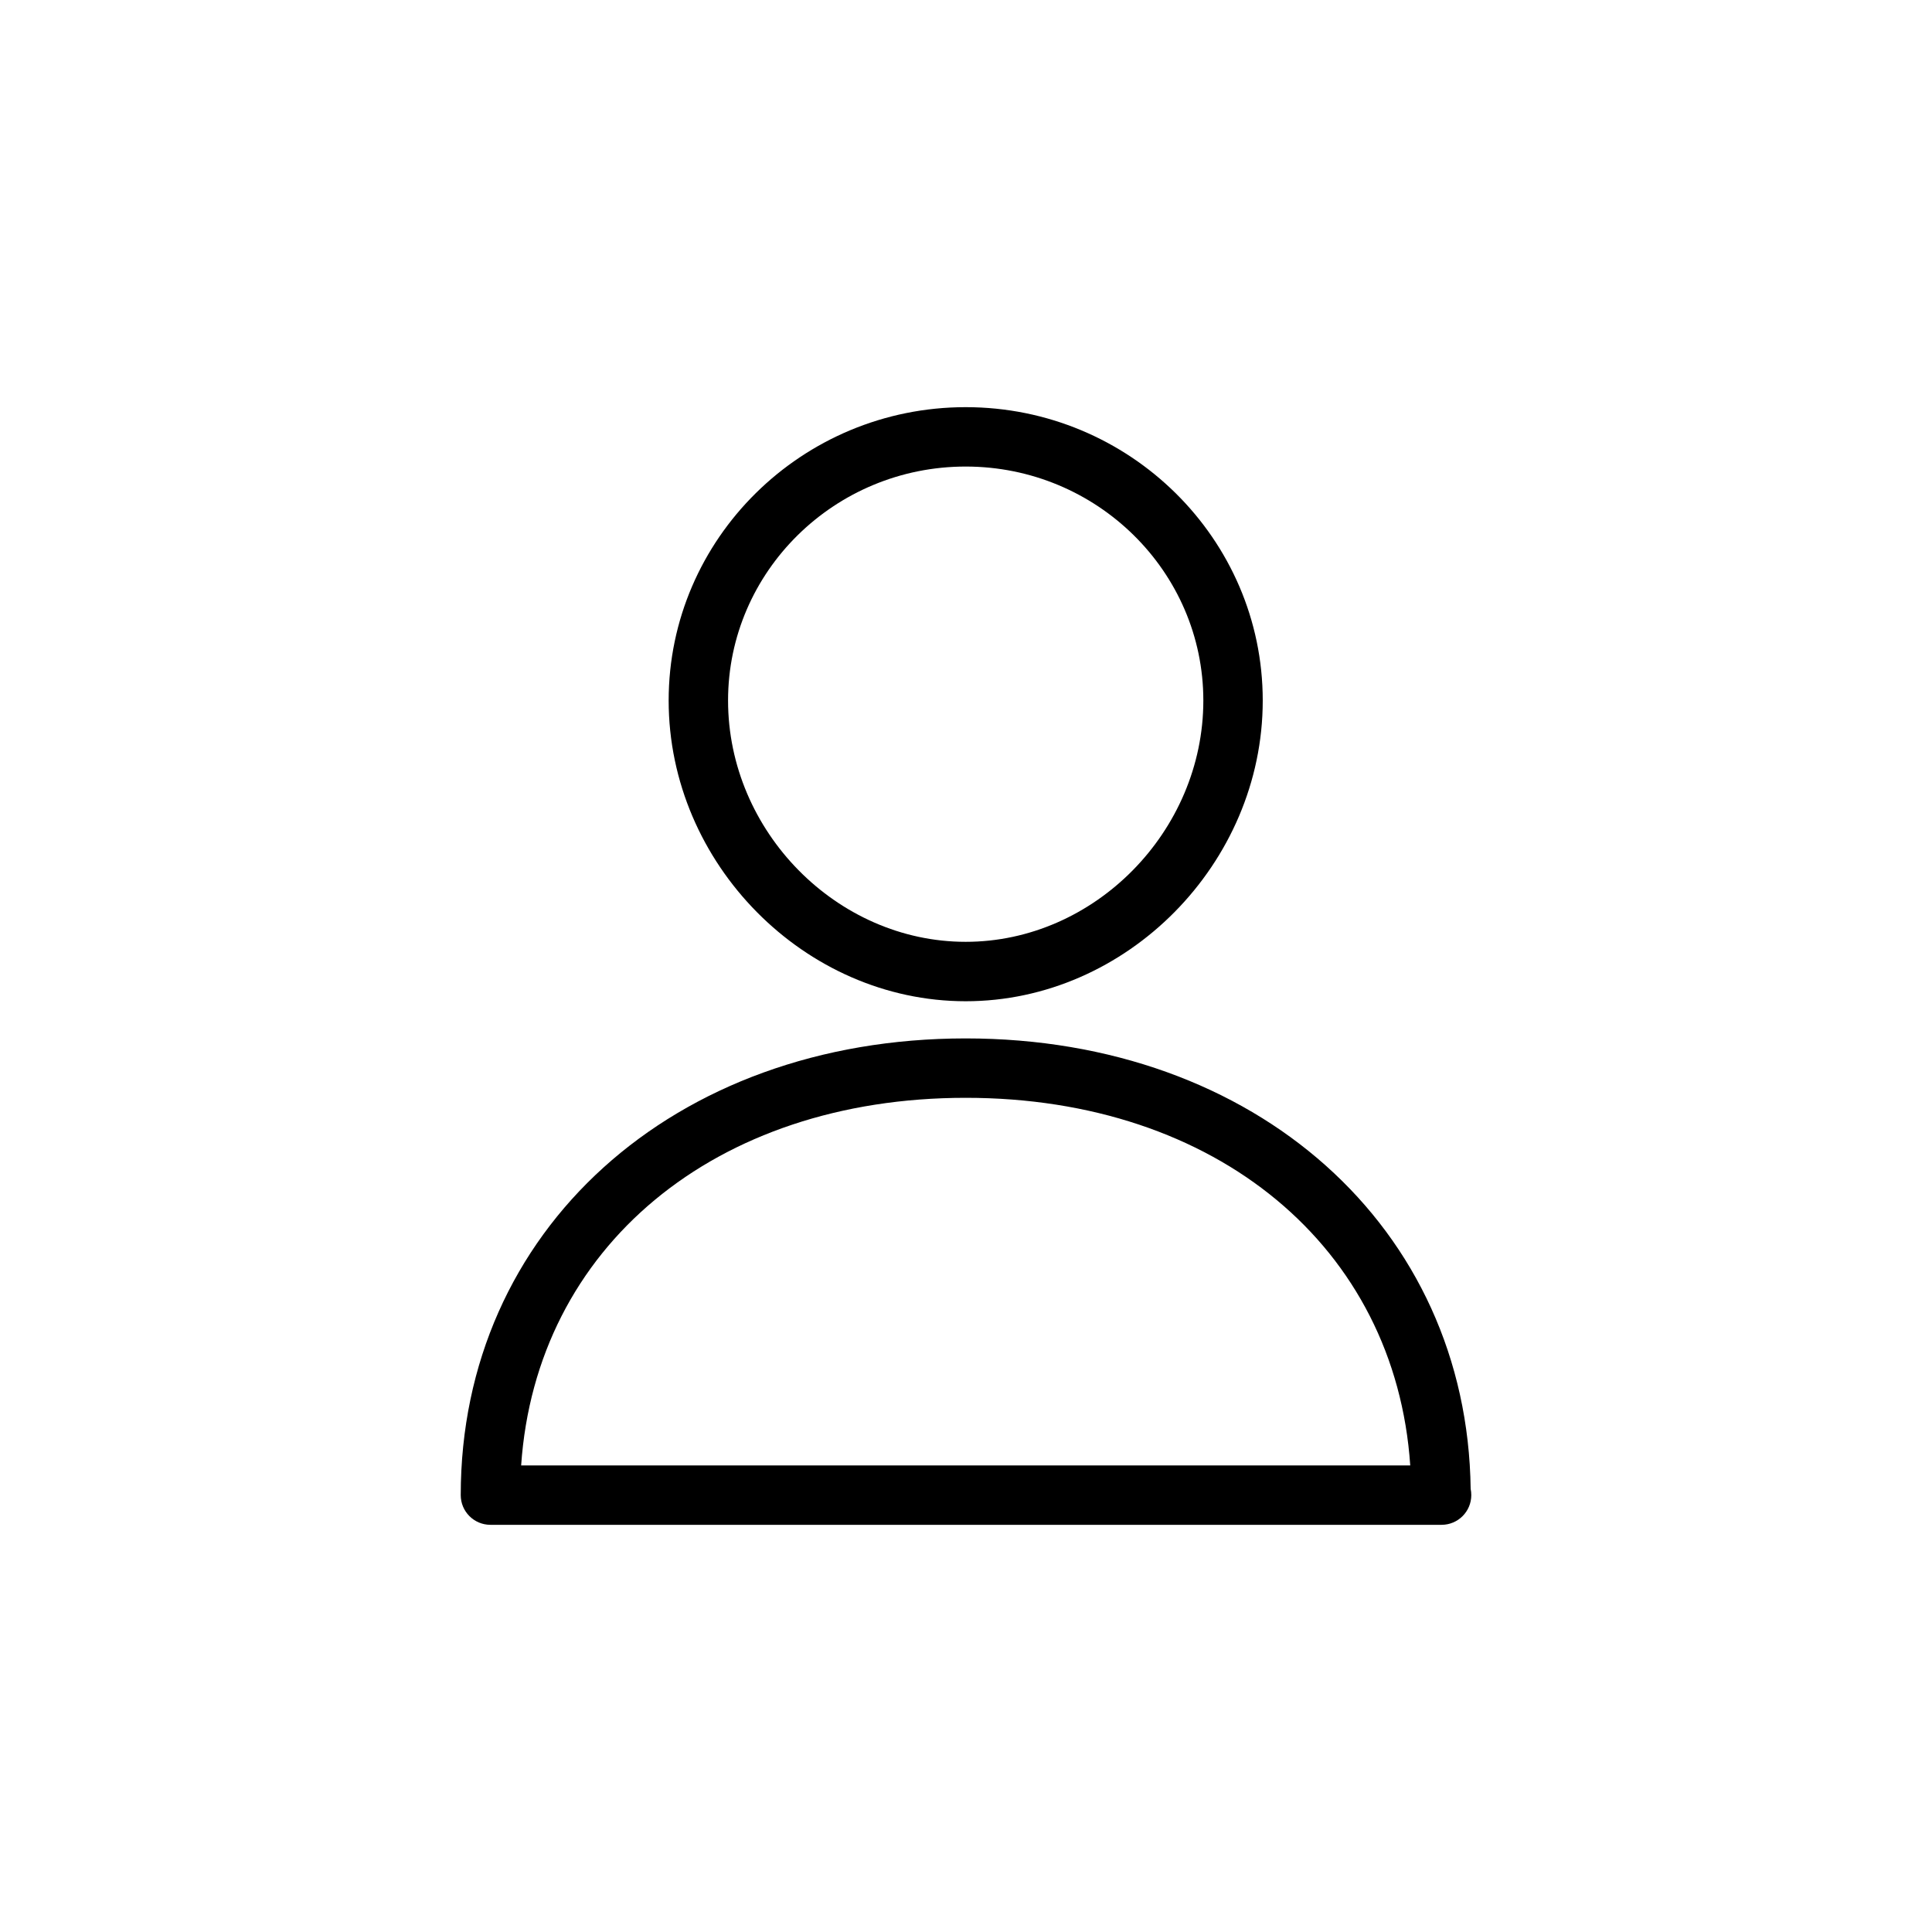
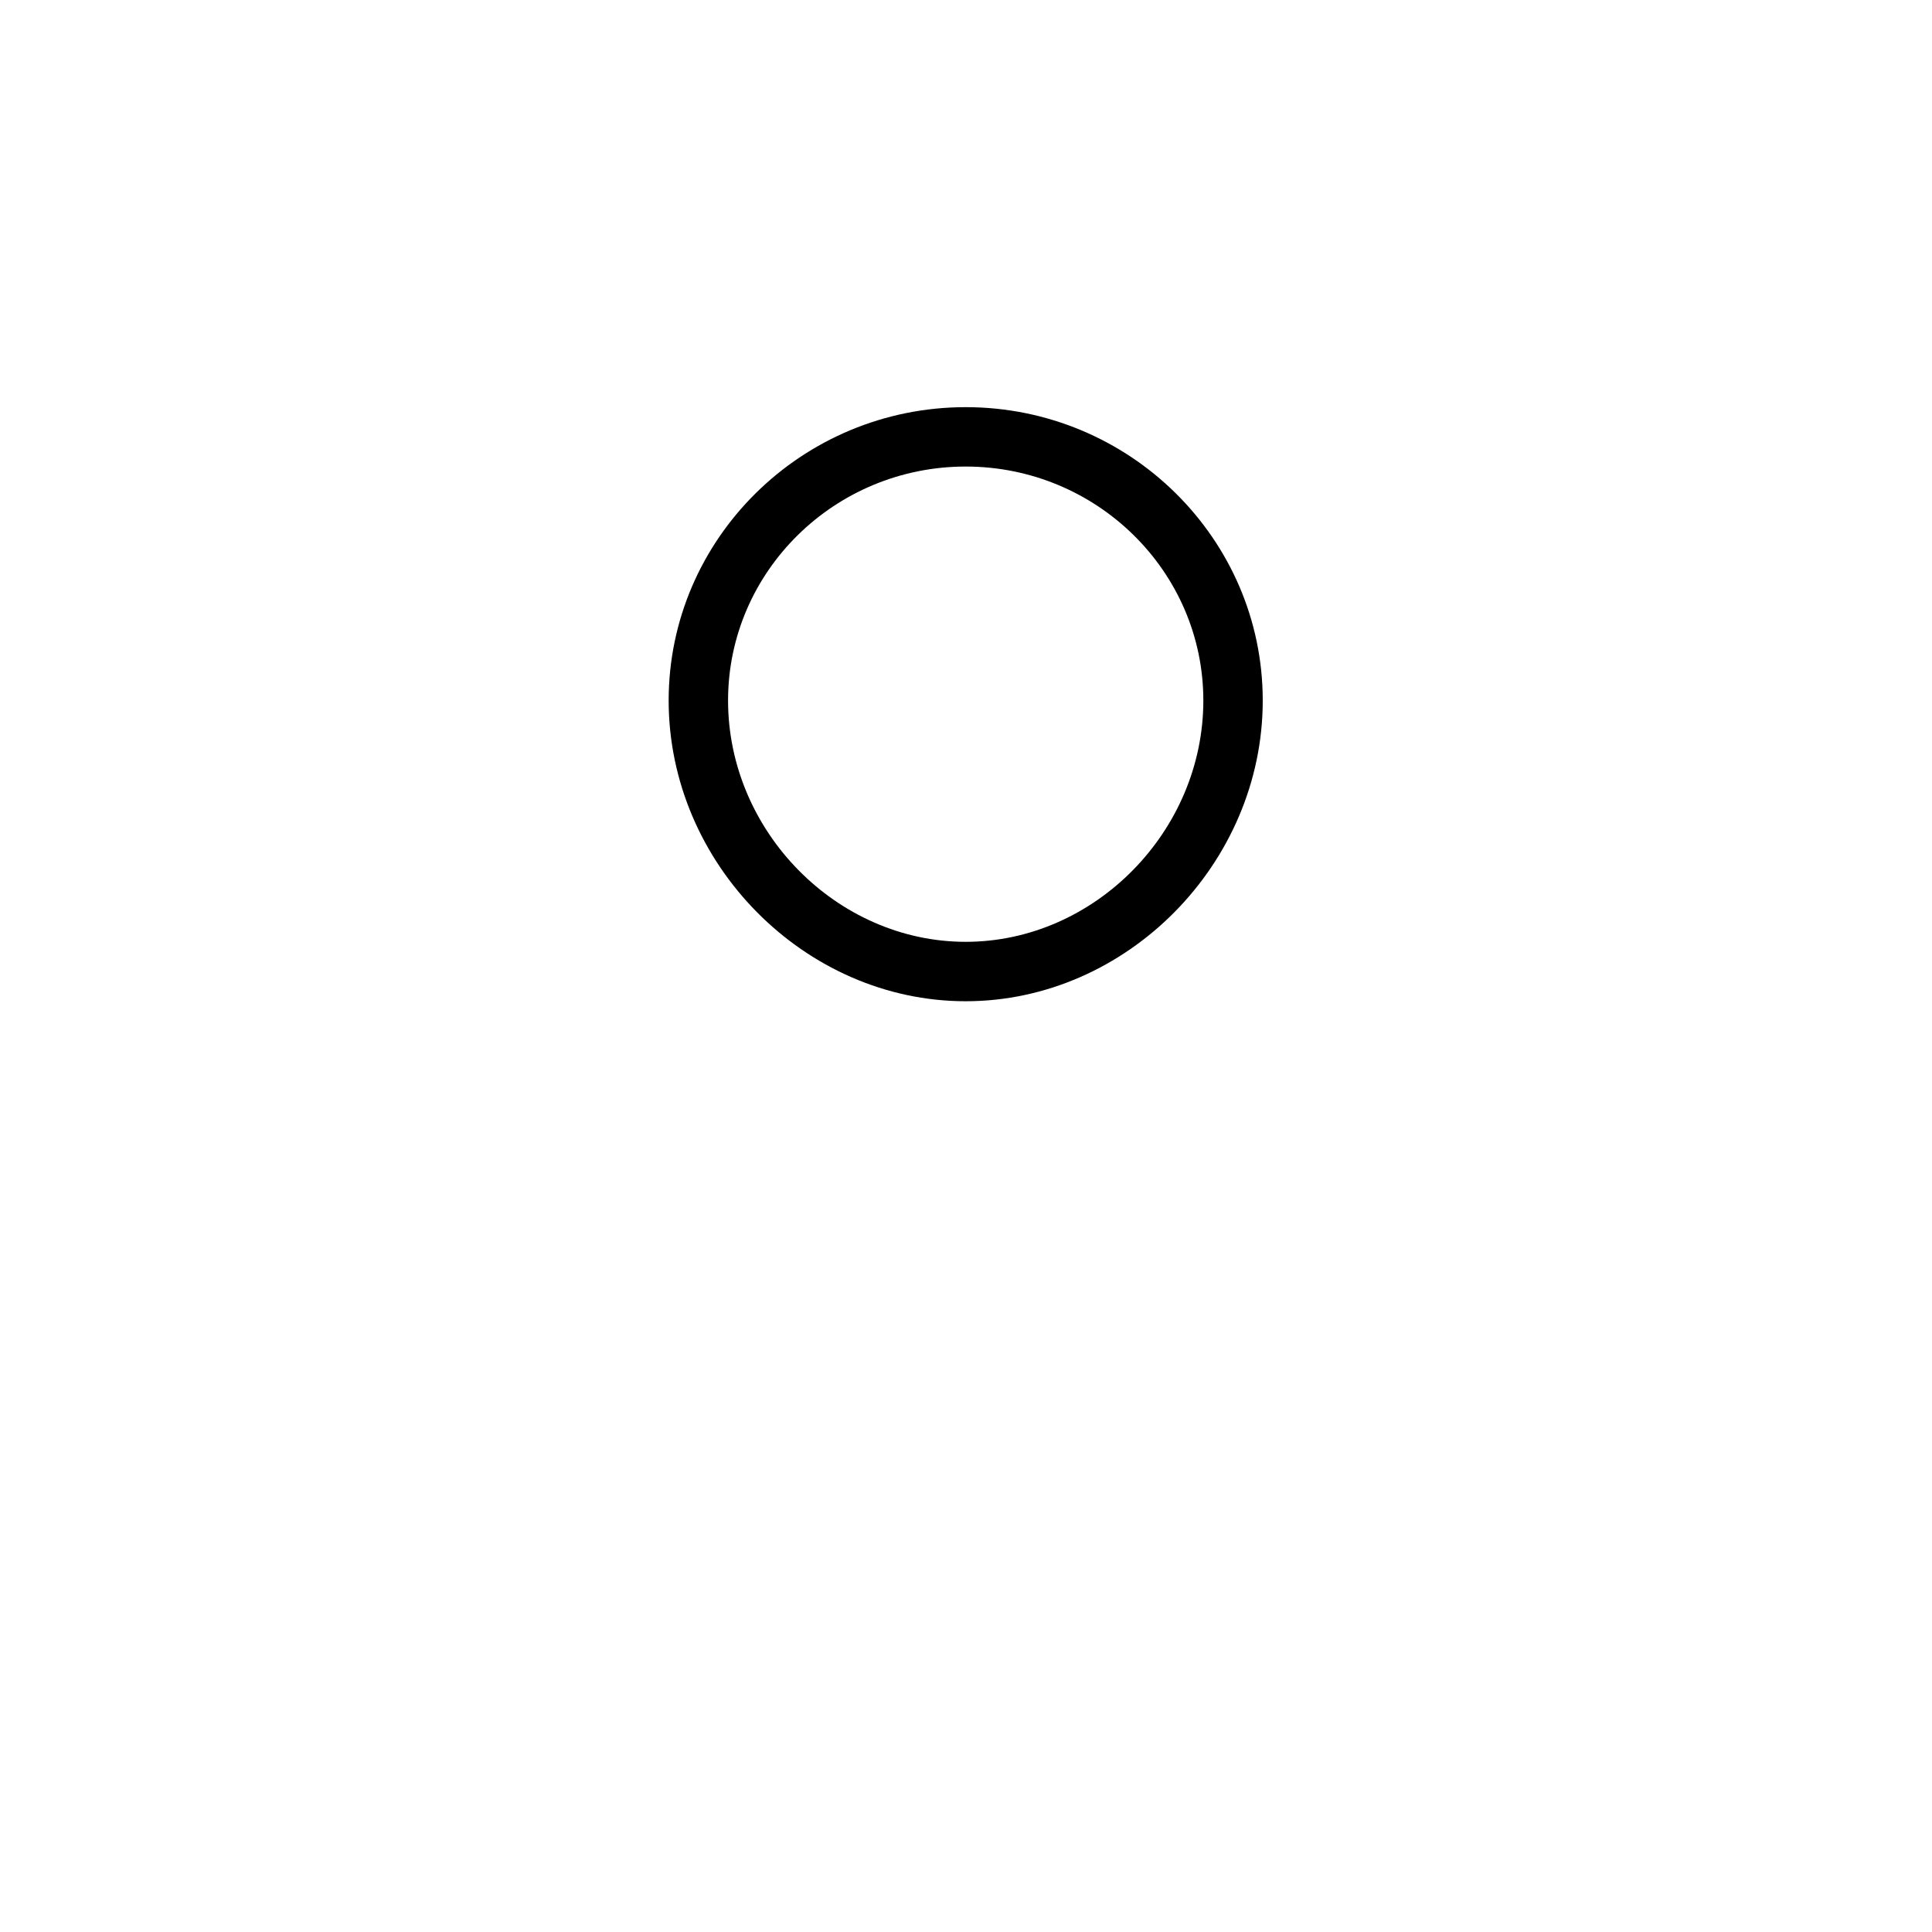
<svg xmlns="http://www.w3.org/2000/svg" fill="#000000" width="800px" height="800px" version="1.1" viewBox="144 144 512 512">
  <g>
-     <path d="m533.74 538.6c-0.867-69.293-56.871-119.41-133.82-119.41-77.543 0-133.82 50.902-133.82 121.03 0 4.348 3.519 7.871 7.871 7.871h251.91c0.062 0.004 0.121 0 0.152 0 4.352 0 7.871-3.523 7.871-7.871 0-0.559-0.051-1.102-0.16-1.621zm-251.63-6.25c3.938-57.754 51.27-97.418 117.81-97.418s113.88 39.664 117.81 97.418z" />
    <path d="m399.92 409.34c42.672 0 78.719-36.492 78.719-79.688 0-42.875-35.316-77.75-78.719-77.75s-78.719 34.879-78.719 77.75c0 43.195 36.047 79.688 78.719 79.688zm0-141.7c34.723 0 62.977 27.816 62.977 62.008 0 34.664-28.836 63.945-62.977 63.945s-62.977-29.281-62.977-63.945c0-34.191 28.25-62.008 62.977-62.008z" />
  </g>
</svg>